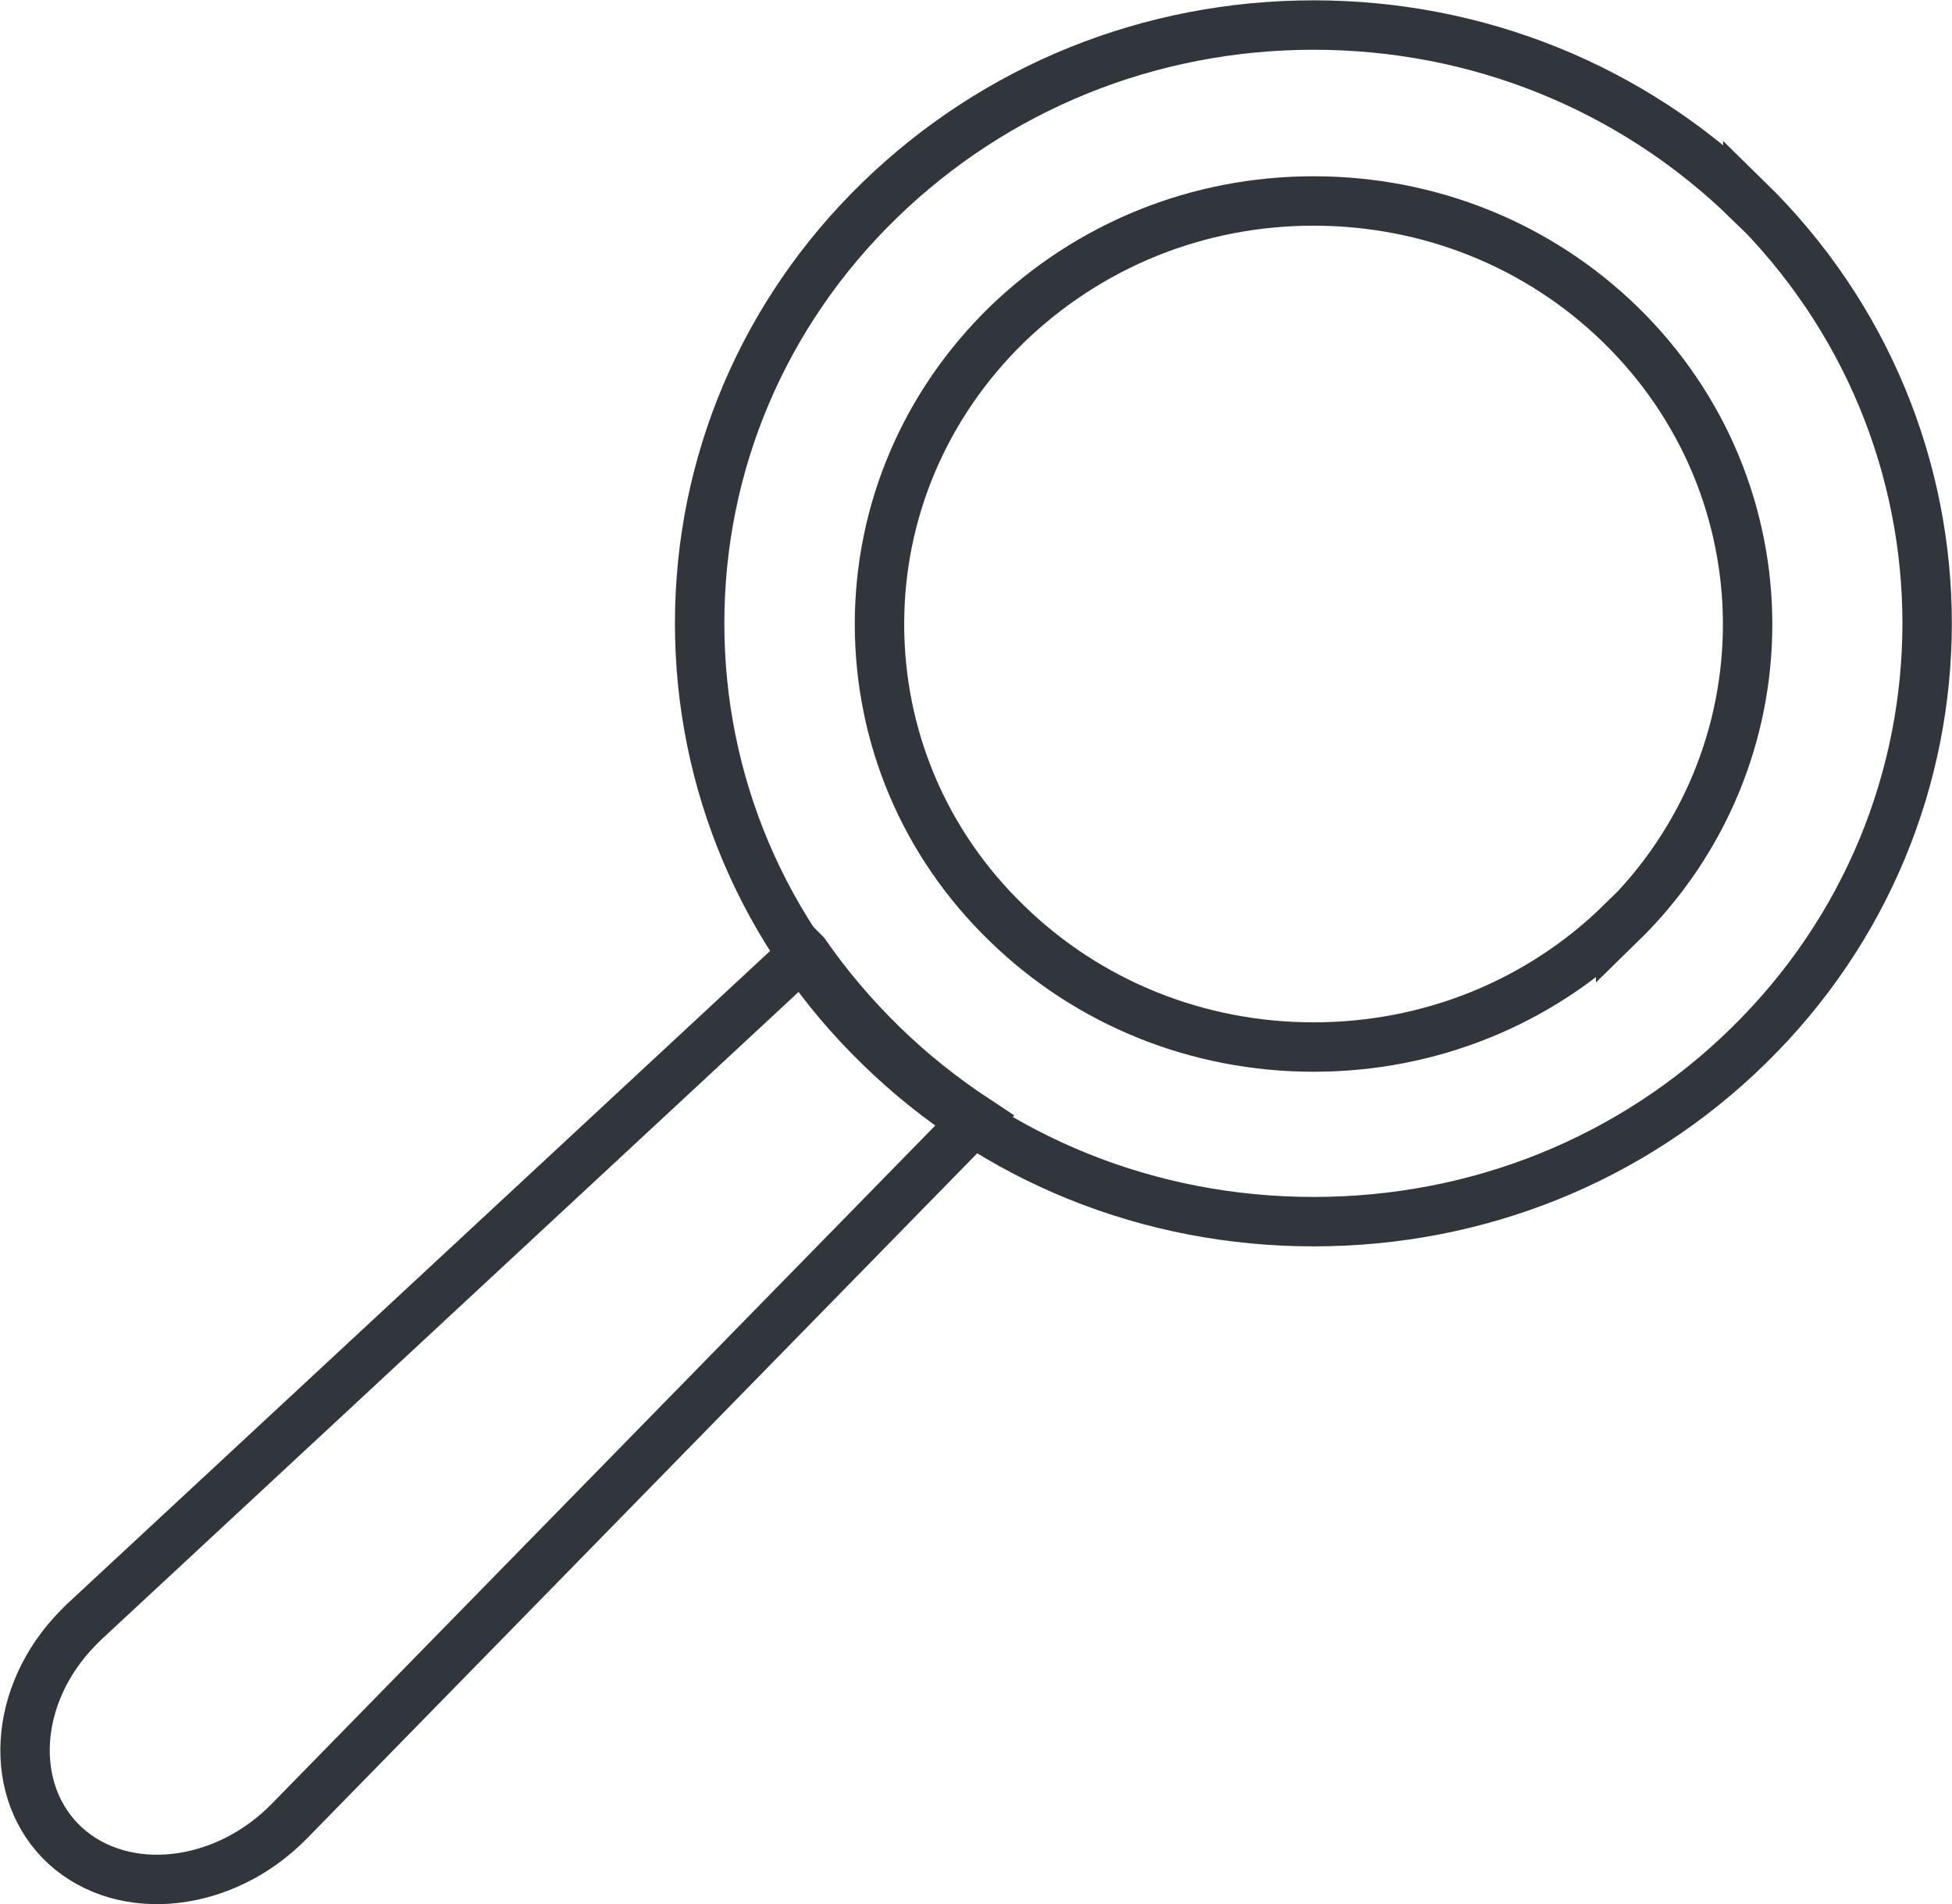
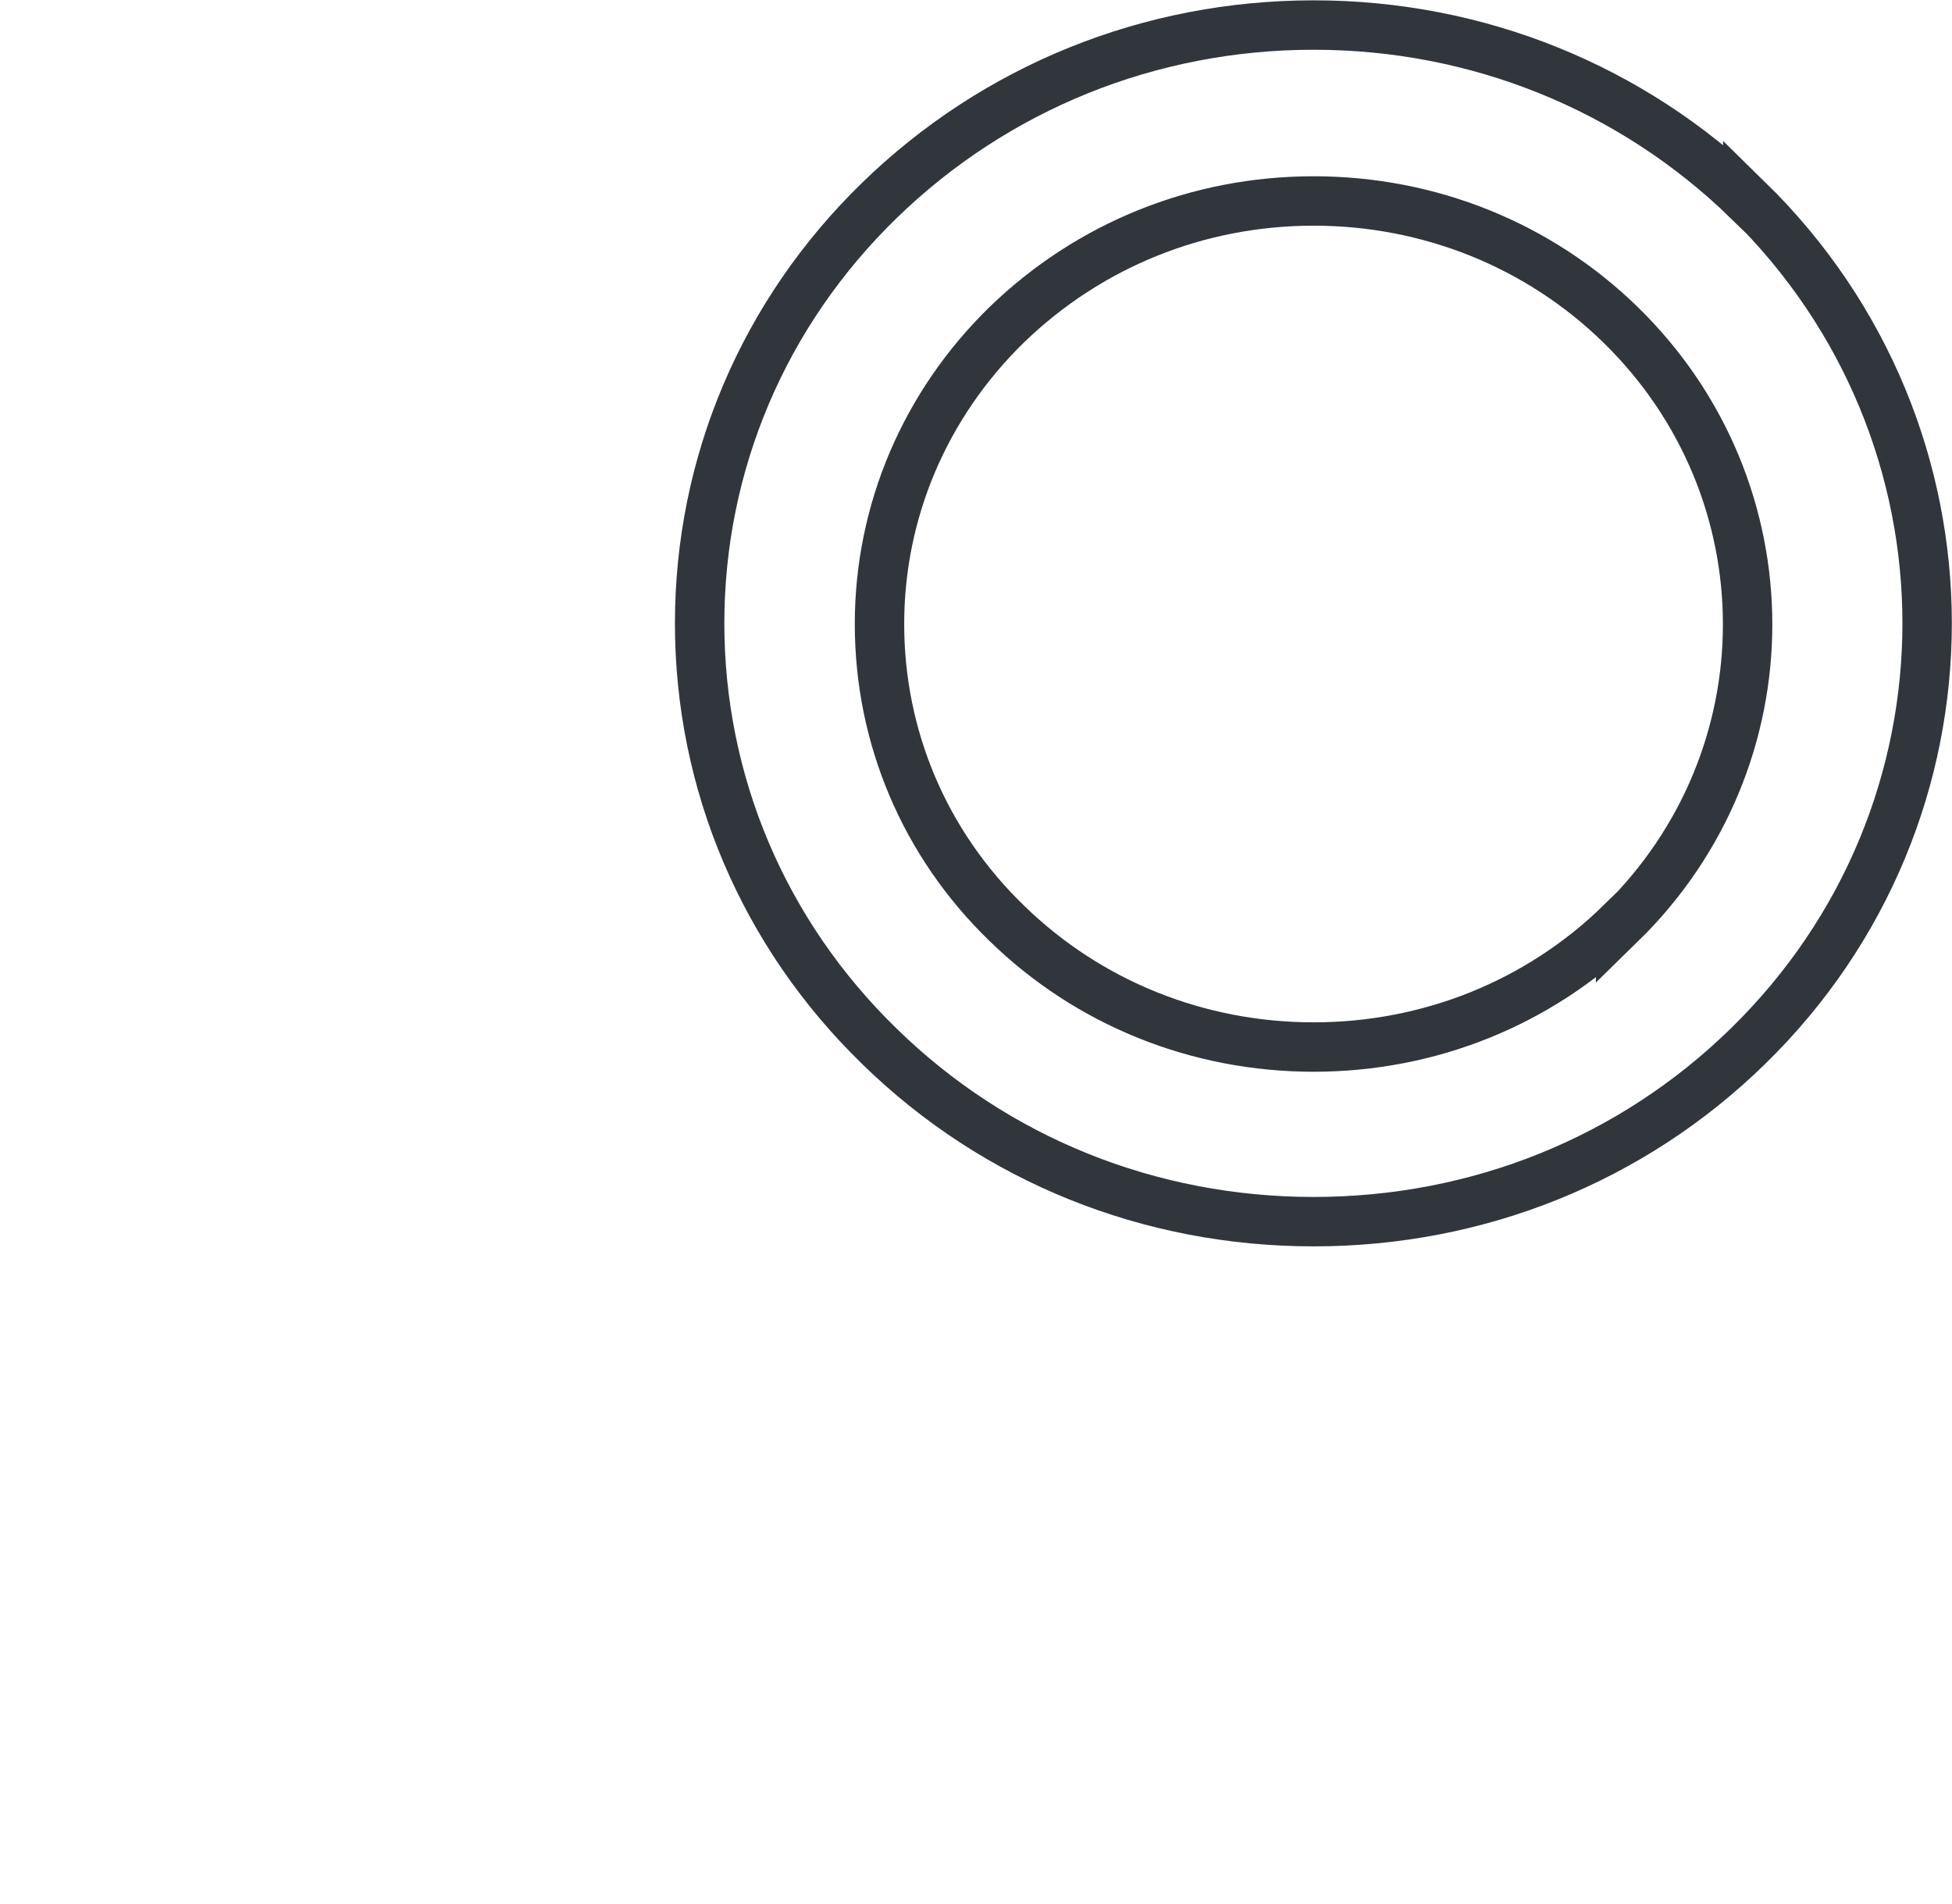
<svg xmlns="http://www.w3.org/2000/svg" id="uuid-8beaa7f8-1d4b-4cdb-9b56-b5e2226ec0a1" data-name="Vrstva 1" viewBox="0 0 29.63 28.9">
  <path d="M26.53,3.04c-1.76-1.71-4.1-2.66-6.59-2.66s-4.83,.95-6.59,2.66c-1.76,1.71-2.73,4-2.73,6.42s.97,4.71,2.73,6.42c1.76,1.72,4.1,2.66,6.59,2.66s4.83-.94,6.59-2.66c3.63-3.54,3.63-9.3,0-12.85Zm-1.93,10.97c-1.24,1.21-2.9,1.88-4.66,1.88s-3.42-.67-4.66-1.88c-1.25-1.21-1.93-2.83-1.93-4.54s.69-3.33,1.93-4.54c1.25-1.21,2.9-1.88,4.66-1.88s3.42,.67,4.66,1.88c2.57,2.51,2.57,6.58,0,9.09Z" style="fill: none; stroke: #31363c; stroke-miterlimit: 10; stroke-width: .75px;" />
-   <path d="M12.21,14.46L1.28,24.61s-.07,.07-.1,.1c-.99,1.01-1.07,2.49-.19,3.3,.89,.81,2.41,.64,3.4-.37l10.42-10.65c-.5-.33-.98-.71-1.42-1.14-.44-.43-.83-.89-1.17-1.38Z" style="fill: none; stroke: #31363c; stroke-miterlimit: 10; stroke-width: .75px;" />
</svg>